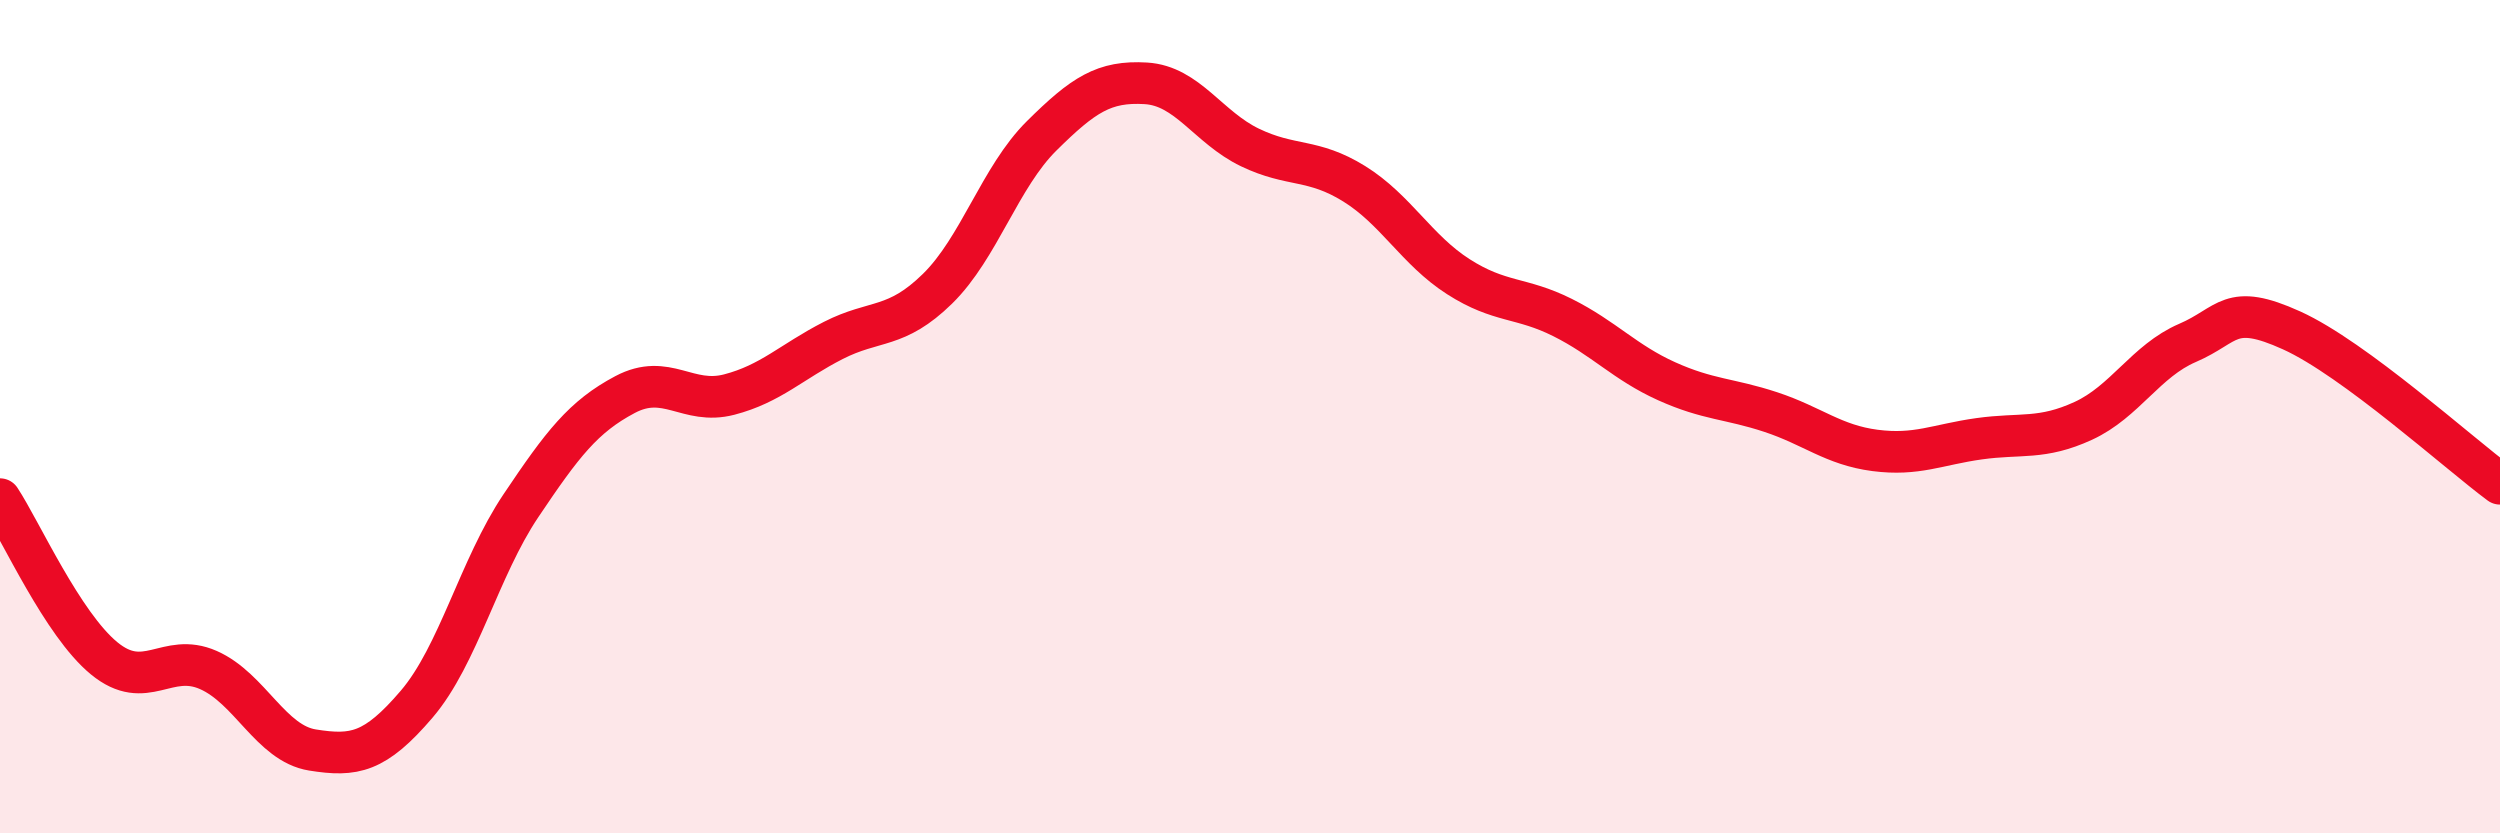
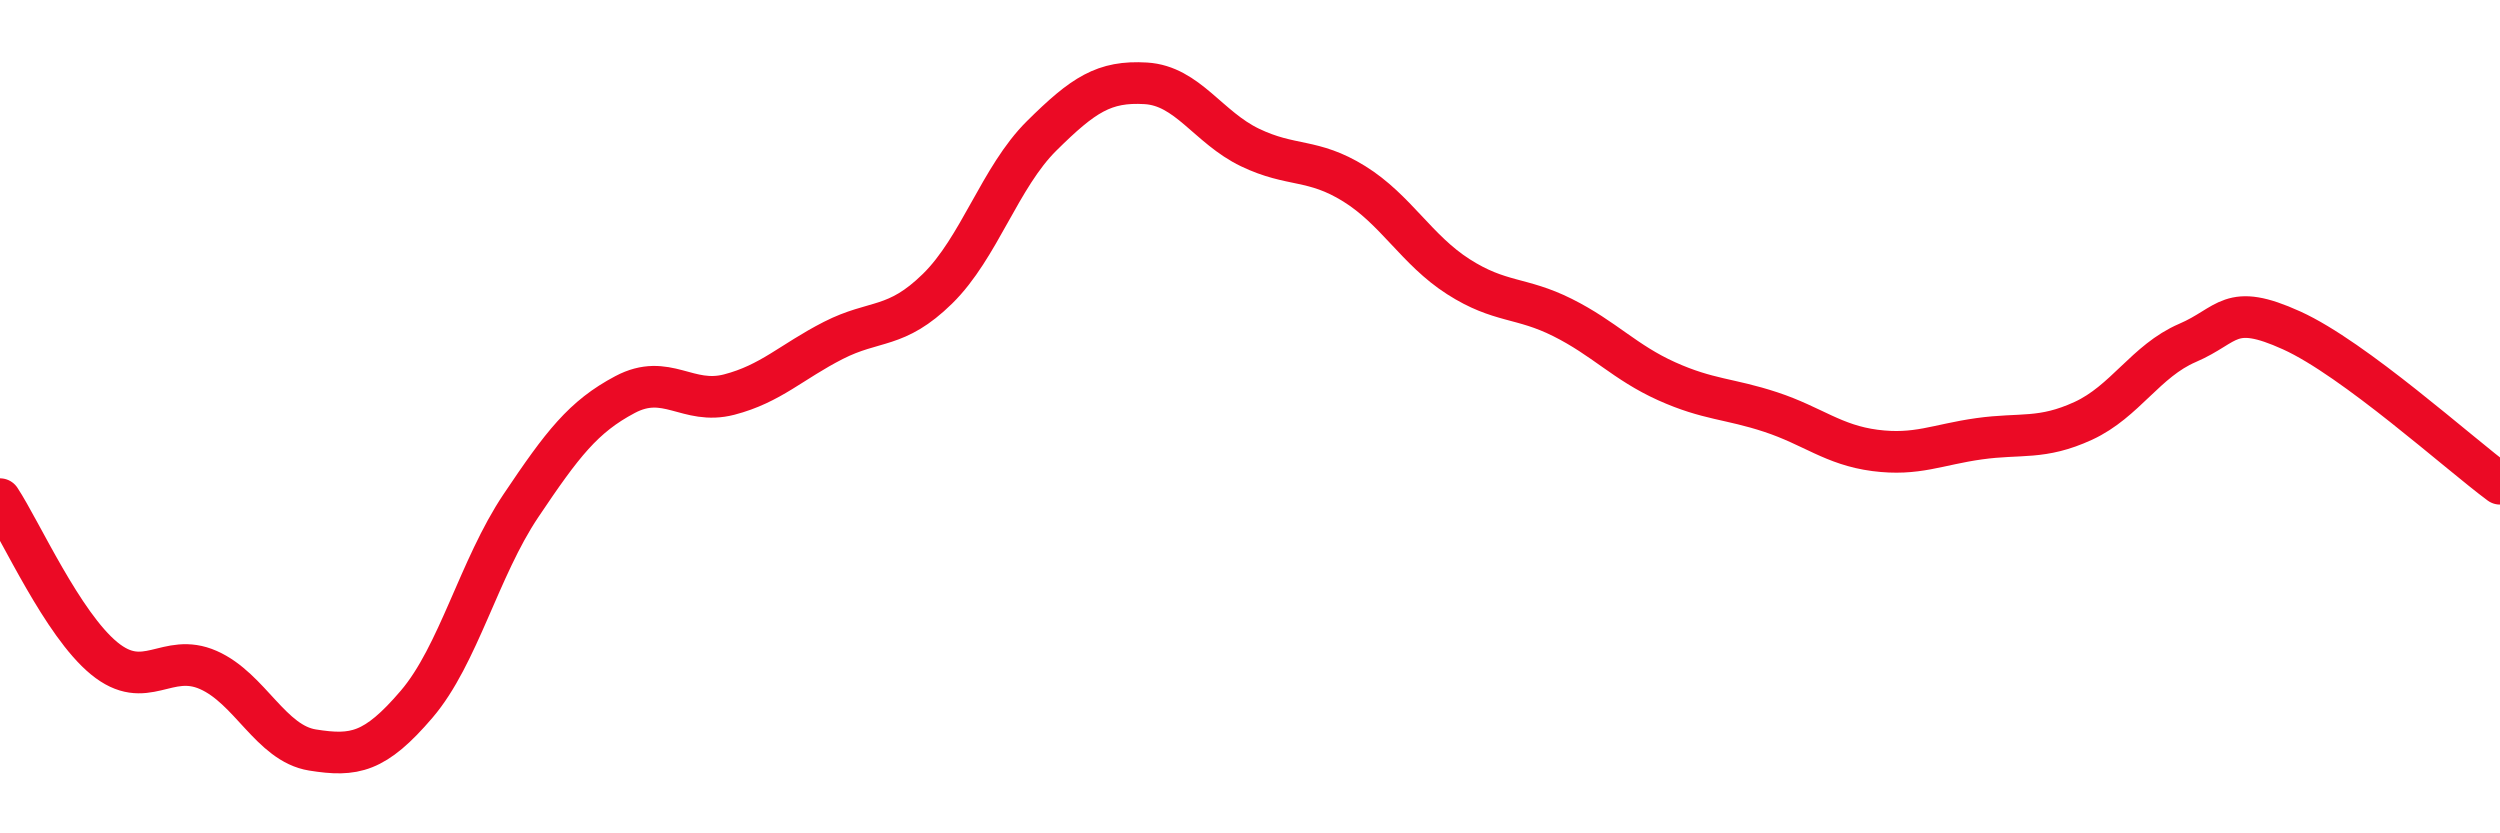
<svg xmlns="http://www.w3.org/2000/svg" width="60" height="20" viewBox="0 0 60 20">
-   <path d="M 0,11.98 C 0.5,12.74 1.5,14.98 2.5,15.8 C 3.5,16.62 4,15.64 5,16.08 C 6,16.52 6.5,17.84 7.5,18 C 8.5,18.16 9,18.07 10,16.9 C 11,15.73 11.5,13.63 12.5,12.14 C 13.5,10.65 14,10 15,9.47 C 16,8.94 16.5,9.73 17.5,9.47 C 18.5,9.21 19,8.68 20,8.17 C 21,7.66 21.5,7.91 22.5,6.93 C 23.5,5.95 24,4.25 25,3.26 C 26,2.27 26.5,1.94 27.5,2 C 28.5,2.06 29,3.06 30,3.54 C 31,4.02 31.5,3.79 32.5,4.41 C 33.5,5.03 34,6 35,6.64 C 36,7.28 36.5,7.12 37.5,7.62 C 38.5,8.12 39,8.7 40,9.15 C 41,9.6 41.5,9.56 42.5,9.89 C 43.5,10.22 44,10.68 45,10.81 C 46,10.94 46.5,10.67 47.5,10.53 C 48.5,10.39 49,10.56 50,10.1 C 51,9.64 51.5,8.66 52.5,8.23 C 53.5,7.8 53.5,7.25 55,7.93 C 56.5,8.61 59,10.87 60,11.61L60 20L0 20Z" fill="#EB0A25" opacity="0.1" stroke-linecap="round" stroke-linejoin="round" />
  <path d="M 0,11.98 C 0.5,12.74 1.5,14.98 2.5,15.8 C 3.5,16.62 4,15.64 5,16.08 C 6,16.52 6.5,17.84 7.5,18 C 8.5,18.16 9,18.07 10,16.9 C 11,15.73 11.5,13.63 12.5,12.14 C 13.5,10.65 14,10 15,9.47 C 16,8.94 16.5,9.73 17.5,9.47 C 18.5,9.21 19,8.68 20,8.17 C 21,7.66 21.5,7.91 22.5,6.93 C 23.5,5.95 24,4.25 25,3.26 C 26,2.27 26.5,1.94 27.5,2 C 28.5,2.06 29,3.06 30,3.54 C 31,4.02 31.5,3.79 32.5,4.41 C 33.5,5.03 34,6 35,6.64 C 36,7.28 36.5,7.12 37.5,7.62 C 38.5,8.12 39,8.7 40,9.15 C 41,9.6 41.5,9.56 42.5,9.89 C 43.5,10.22 44,10.68 45,10.81 C 46,10.94 46.5,10.67 47.5,10.53 C 48.5,10.39 49,10.56 50,10.1 C 51,9.64 51.5,8.66 52.5,8.23 C 53.5,7.8 53.5,7.25 55,7.93 C 56.5,8.61 59,10.87 60,11.61" stroke="#EB0A25" stroke-width="1" fill="none" stroke-linecap="round" stroke-linejoin="round" />
</svg>